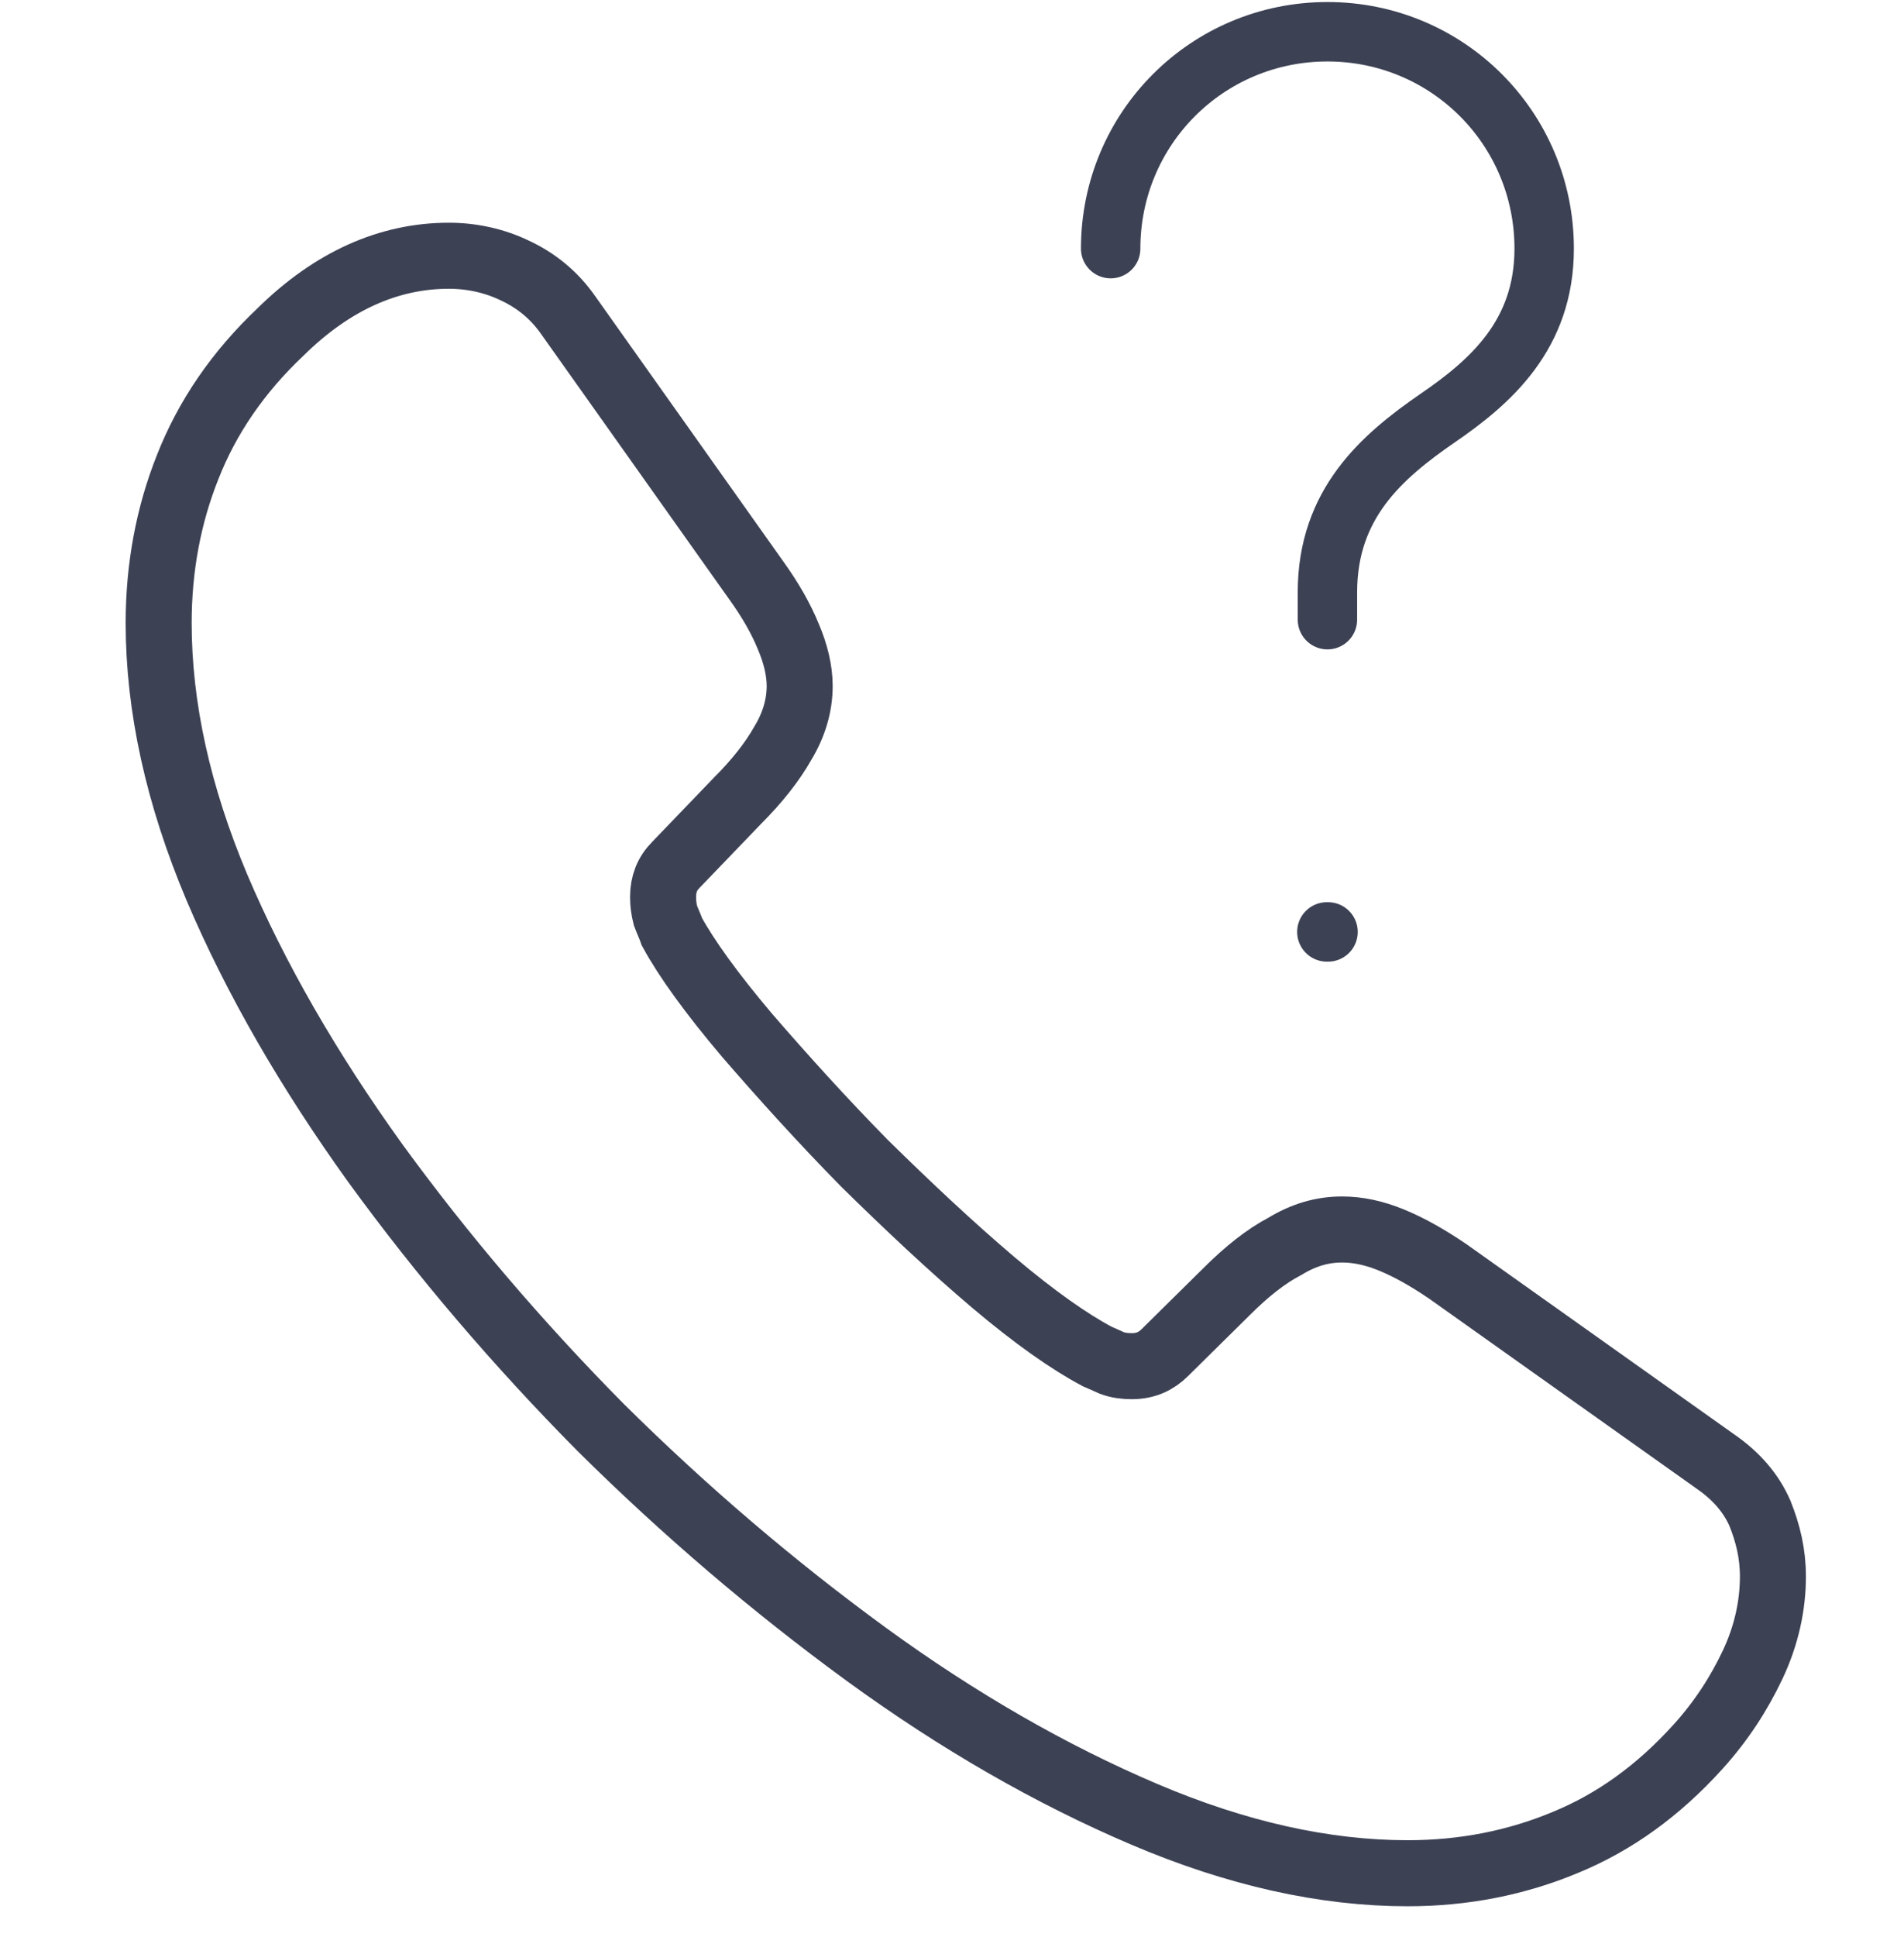
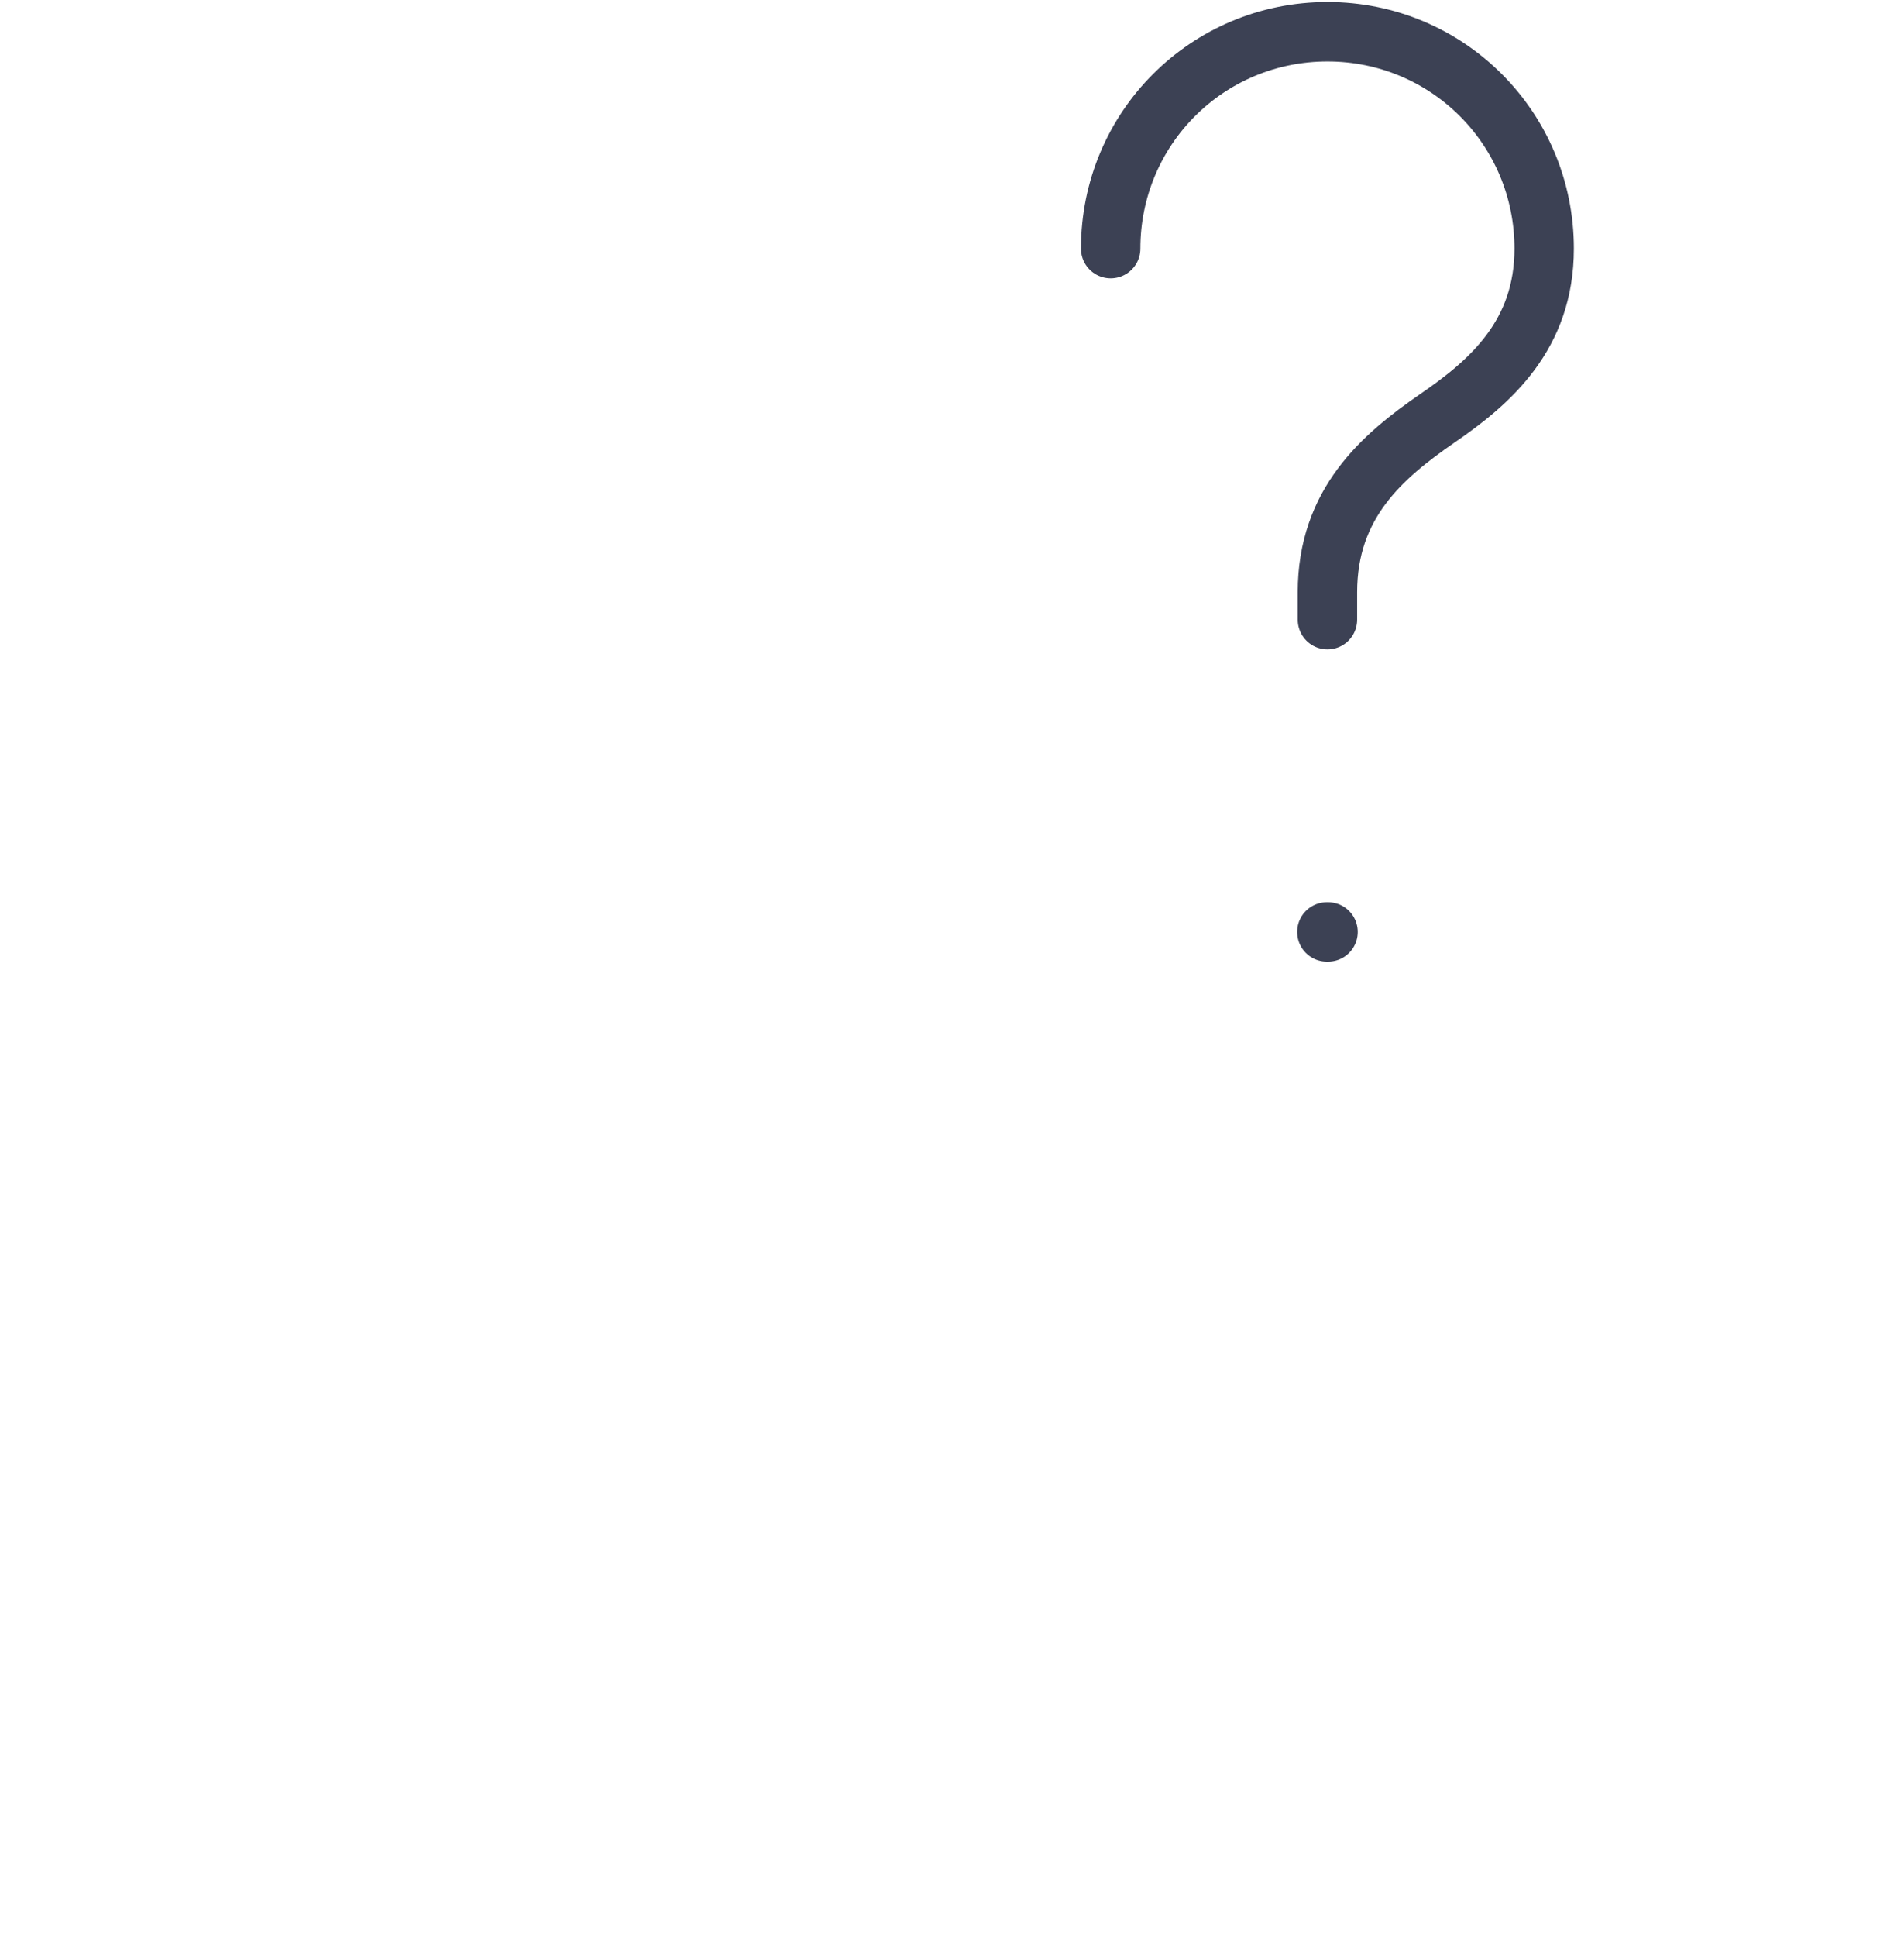
<svg xmlns="http://www.w3.org/2000/svg" width="60" height="61" viewBox="0 0 60 61" fill="none">
  <path d="M41.831 19.517V18.653C41.831 15.855 43.559 14.374 45.287 13.18C46.974 12.028 48.661 10.547 48.661 7.831C48.661 4.045 45.616 1 41.831 1C38.045 1 35 4.045 35 7.831" stroke="#3C4154" stroke-width="1.872" stroke-linecap="round" stroke-linejoin="round" />
  <path d="M41.813 29.352H41.85" stroke="#3C4154" stroke-width="1.872" stroke-linecap="round" stroke-linejoin="round" />
-   <path d="M55.869 49.651C55.869 50.569 55.665 51.511 55.232 52.428C54.799 53.345 54.239 54.211 53.5 55.026C52.252 56.402 50.876 57.395 49.322 58.032C47.794 58.669 46.138 59 44.355 59C41.757 59 38.98 58.389 36.051 57.14C33.122 55.892 30.192 54.211 27.289 52.097C24.359 49.957 21.583 47.588 18.933 44.965C16.31 42.315 13.941 39.539 11.827 36.635C9.738 33.731 8.057 30.827 6.834 27.949C5.611 25.045 5 22.268 5 19.619C5 17.887 5.306 16.231 5.917 14.703C6.528 13.149 7.496 11.723 8.846 10.449C10.477 8.844 12.26 8.055 14.145 8.055C14.858 8.055 15.571 8.208 16.208 8.513C16.87 8.819 17.456 9.277 17.915 9.94L23.824 18.269C24.283 18.906 24.614 19.492 24.843 20.052C25.072 20.587 25.2 21.122 25.2 21.606C25.2 22.218 25.021 22.829 24.665 23.415C24.334 24.001 23.85 24.612 23.238 25.223L21.302 27.236C21.022 27.516 20.895 27.847 20.895 28.255C20.895 28.458 20.92 28.637 20.971 28.84C21.048 29.044 21.124 29.197 21.175 29.35C21.634 30.19 22.423 31.286 23.544 32.61C24.69 33.935 25.913 35.285 27.238 36.635C28.613 37.985 29.938 39.233 31.288 40.38C32.612 41.5 33.708 42.264 34.574 42.723C34.701 42.774 34.854 42.85 35.032 42.927C35.236 43.003 35.44 43.029 35.669 43.029C36.102 43.029 36.433 42.876 36.713 42.596L38.649 40.685C39.286 40.048 39.898 39.564 40.483 39.259C41.069 38.902 41.655 38.724 42.292 38.724C42.776 38.724 43.285 38.826 43.846 39.055C44.406 39.284 44.992 39.615 45.629 40.048L54.06 46.034C54.723 46.493 55.181 47.028 55.461 47.665C55.716 48.301 55.869 48.938 55.869 49.651Z" stroke="#3C4154" stroke-width="2.08" stroke-miterlimit="10" />
</svg>